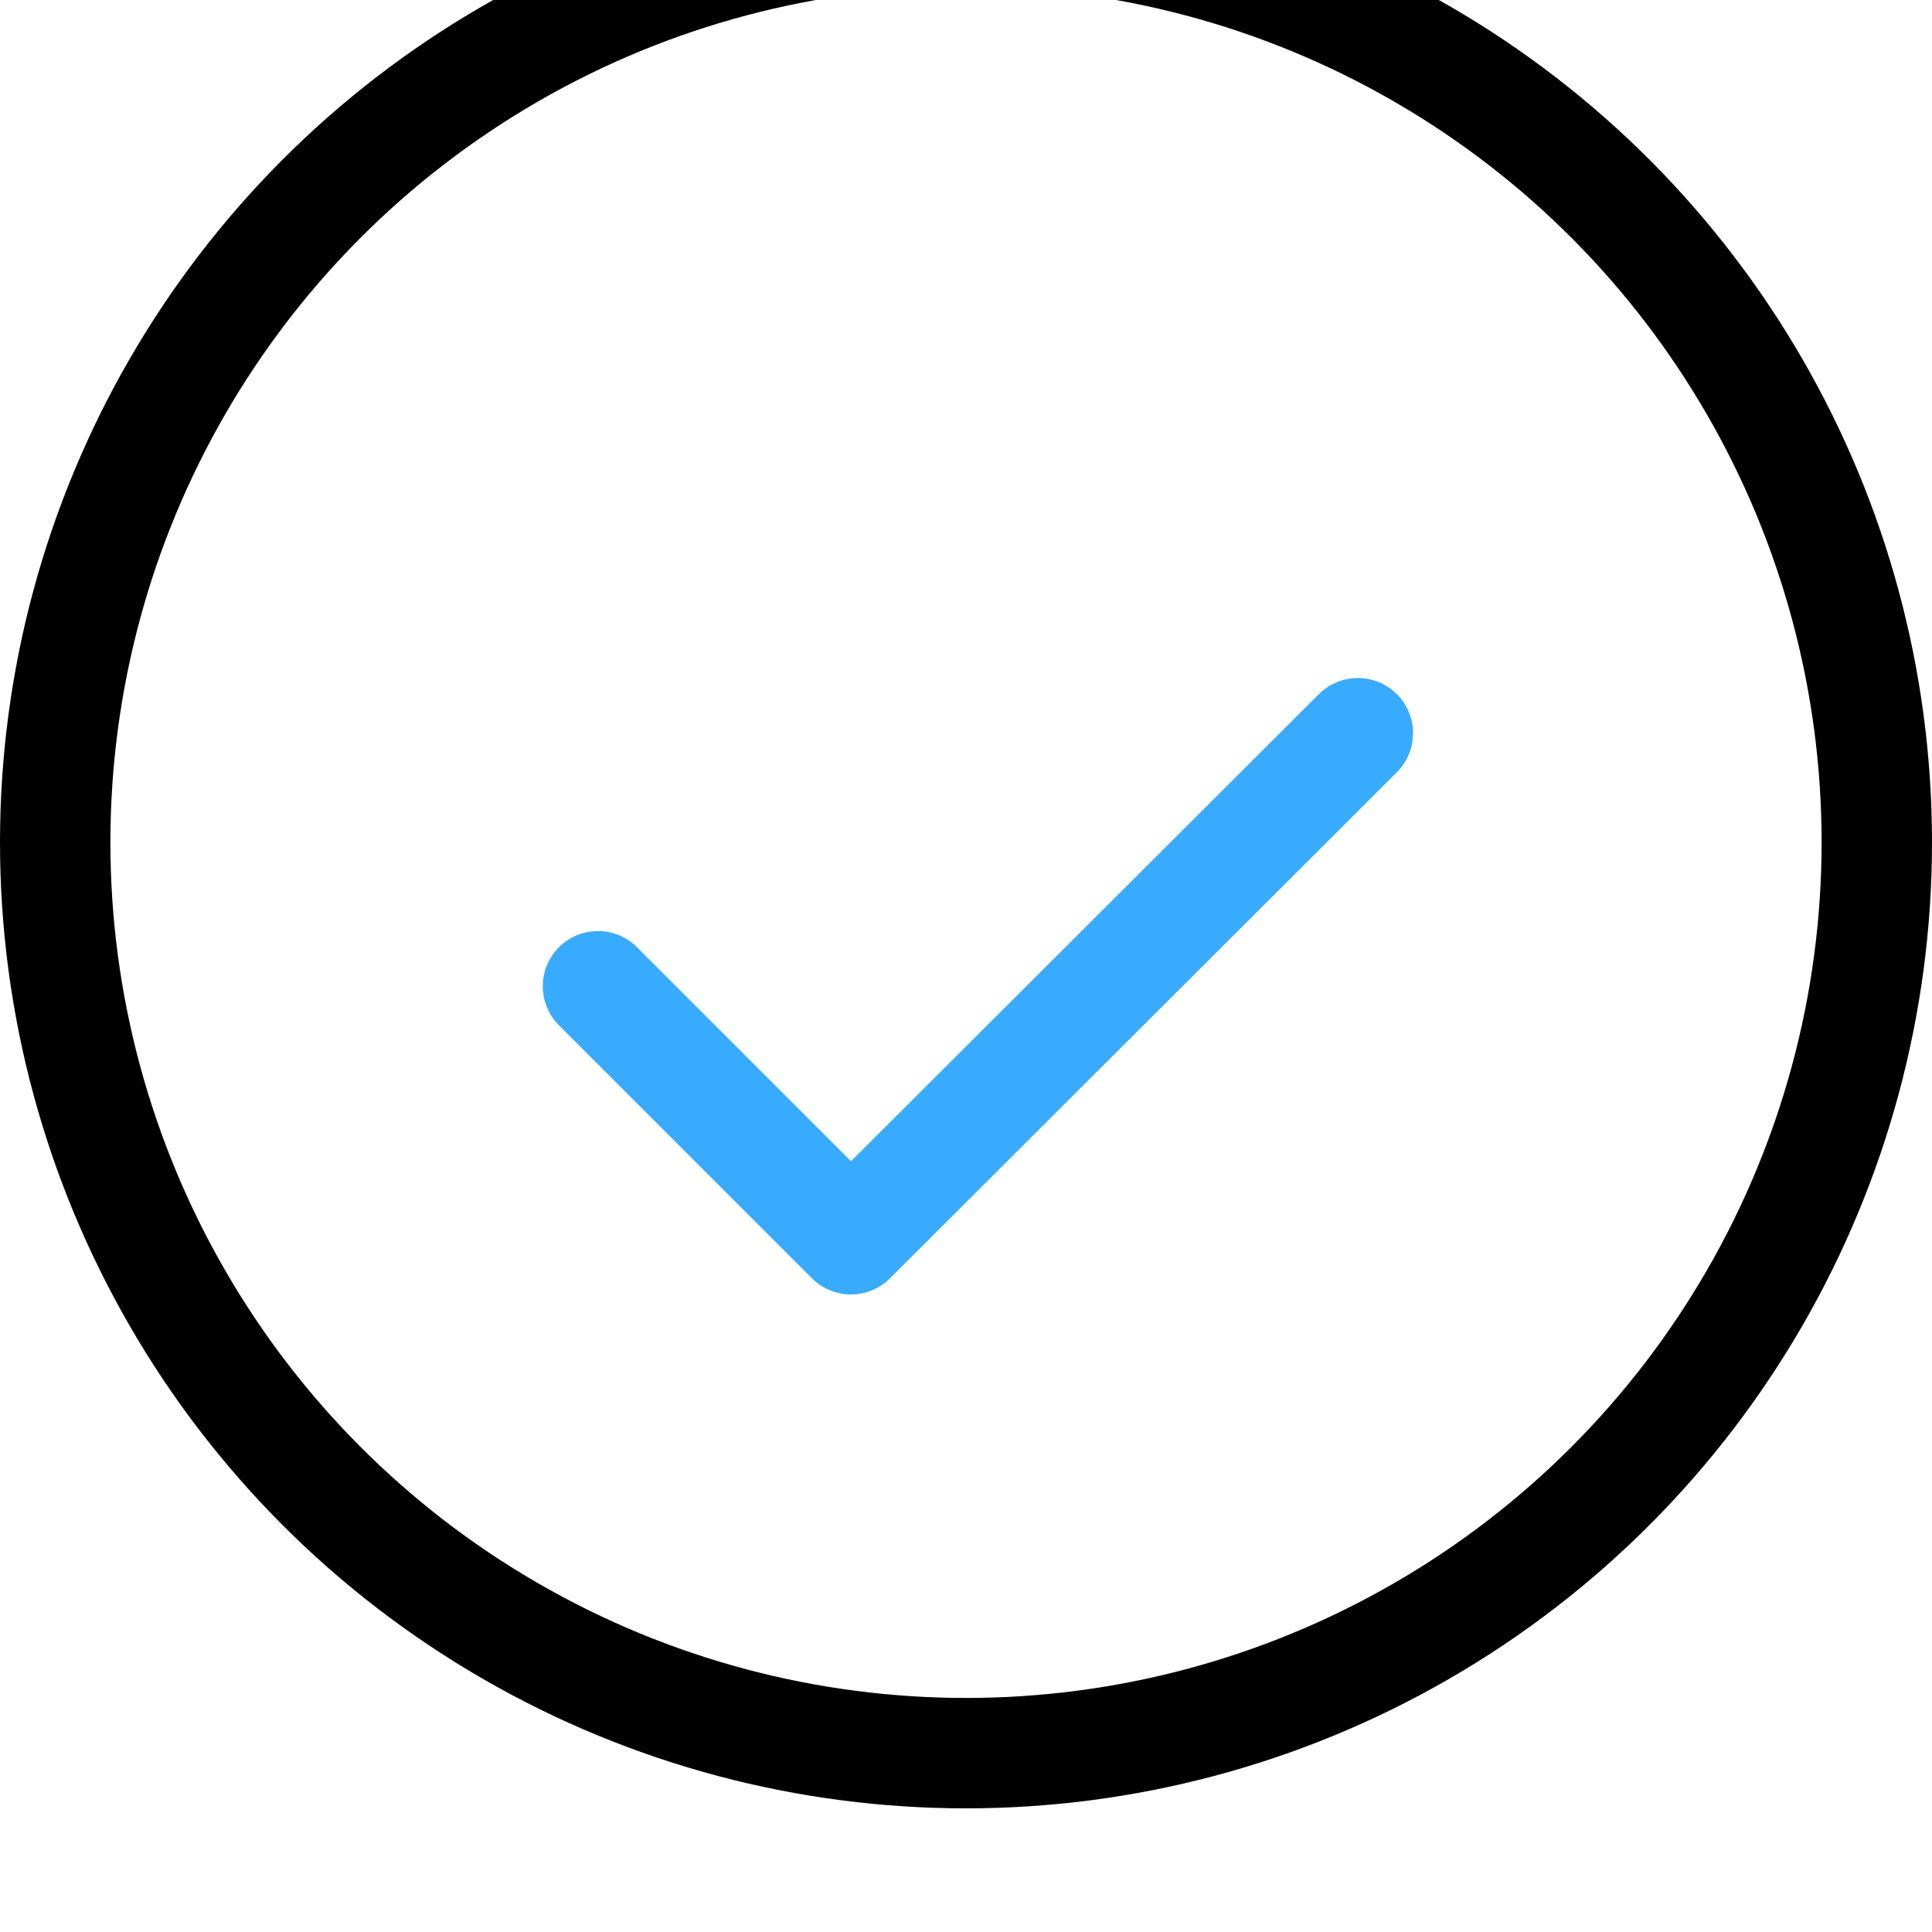
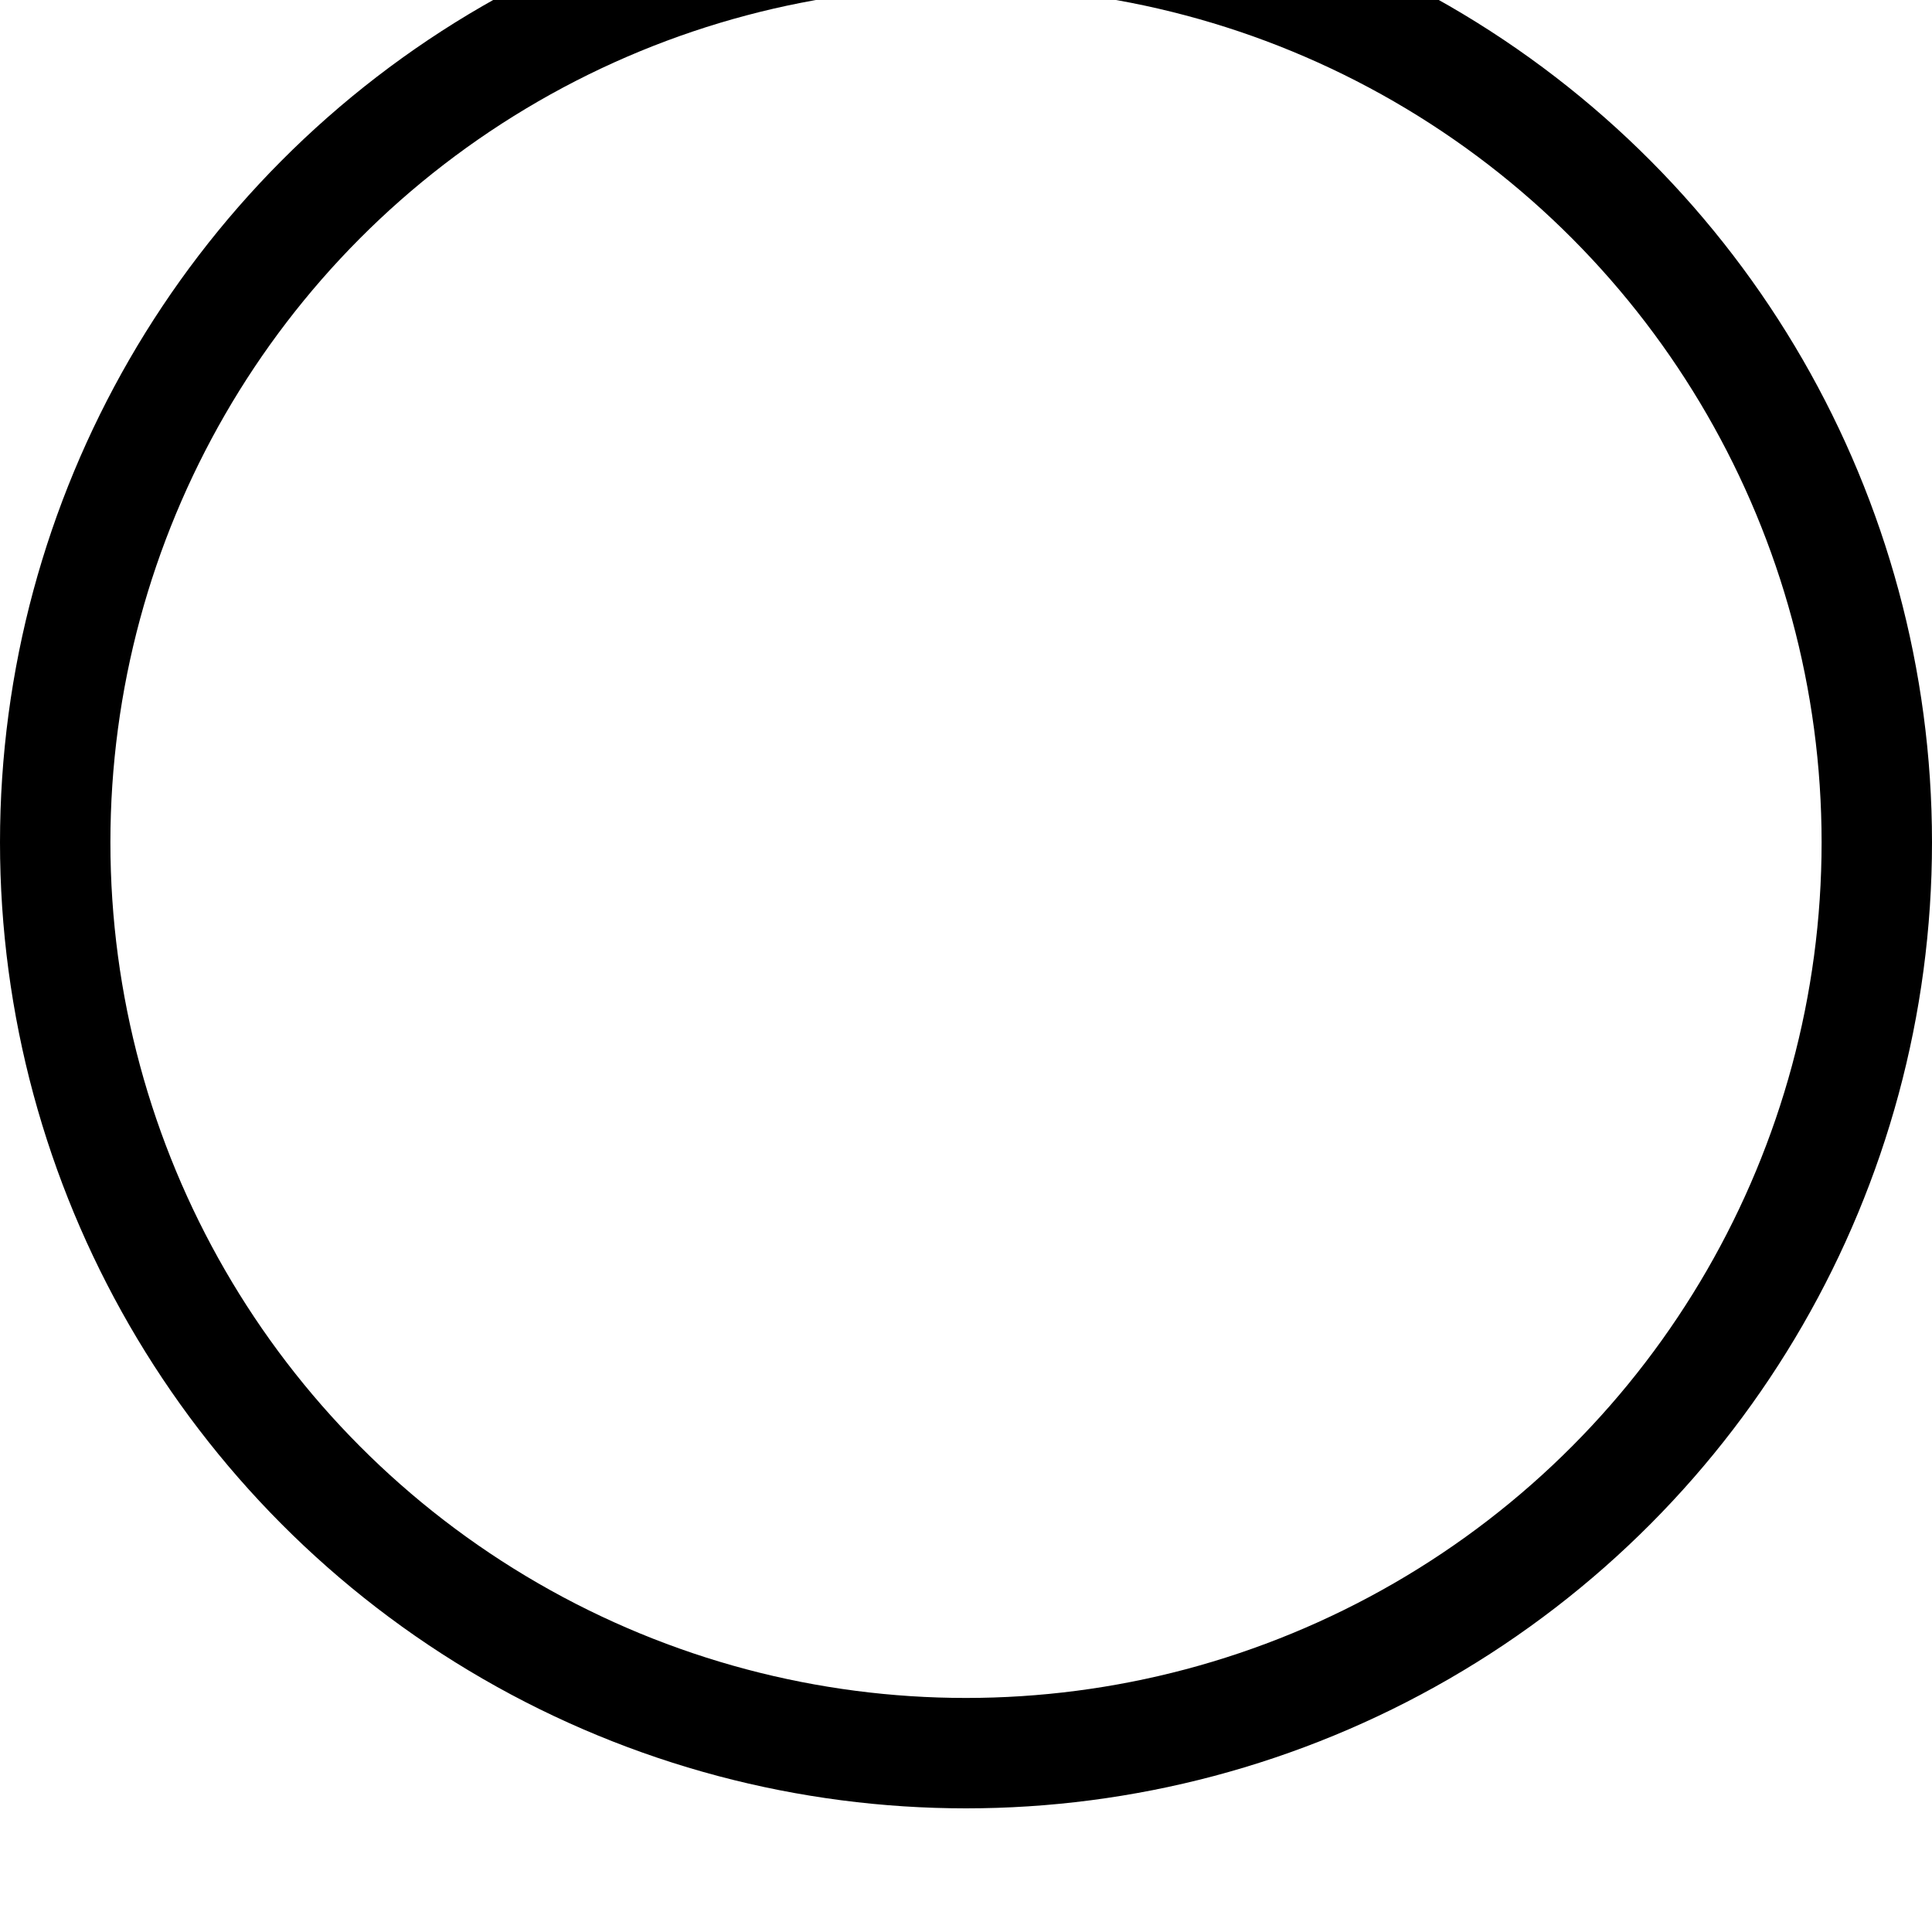
<svg xmlns="http://www.w3.org/2000/svg" width="35" height="35" viewBox="0 0 35 35" fill="none">
  <g filter="url(#filter0_i_230_1808)">
    <circle cx="17.5" cy="17.5" r="16.5" stroke="black" stroke-width="2" />
  </g>
-   <path d="M10.833 17.867L15.416 22.45L24.599 13.283" stroke="#38ABFF" stroke-width="2" stroke-linecap="round" stroke-linejoin="round" />
  <defs>
    <filter id="filter0_i_230_1808" x="0" y="-2.24" width="35" height="37.24" filterUnits="userSpaceOnUse" color-interpolation-filters="sRGB">
      <feFlood flood-opacity="0" result="BackgroundImageFix" />
      <feBlend mode="normal" in="SourceGraphic" in2="BackgroundImageFix" result="shape" />
      <feColorMatrix in="SourceAlpha" type="matrix" values="0 0 0 0 0 0 0 0 0 0 0 0 0 0 0 0 0 0 127 0" result="hardAlpha" />
      <feOffset dy="-2.24" />
      <feGaussianBlur stdDeviation="2.24" />
      <feComposite in2="hardAlpha" operator="arithmetic" k2="-1" k3="1" />
      <feColorMatrix type="matrix" values="0 0 0 0 1 0 0 0 0 0.78 0 0 0 0 0.039 0 0 0 0.2 0" />
      <feBlend mode="normal" in2="shape" result="effect1_innerShadow_230_1808" />
    </filter>
  </defs>
</svg>